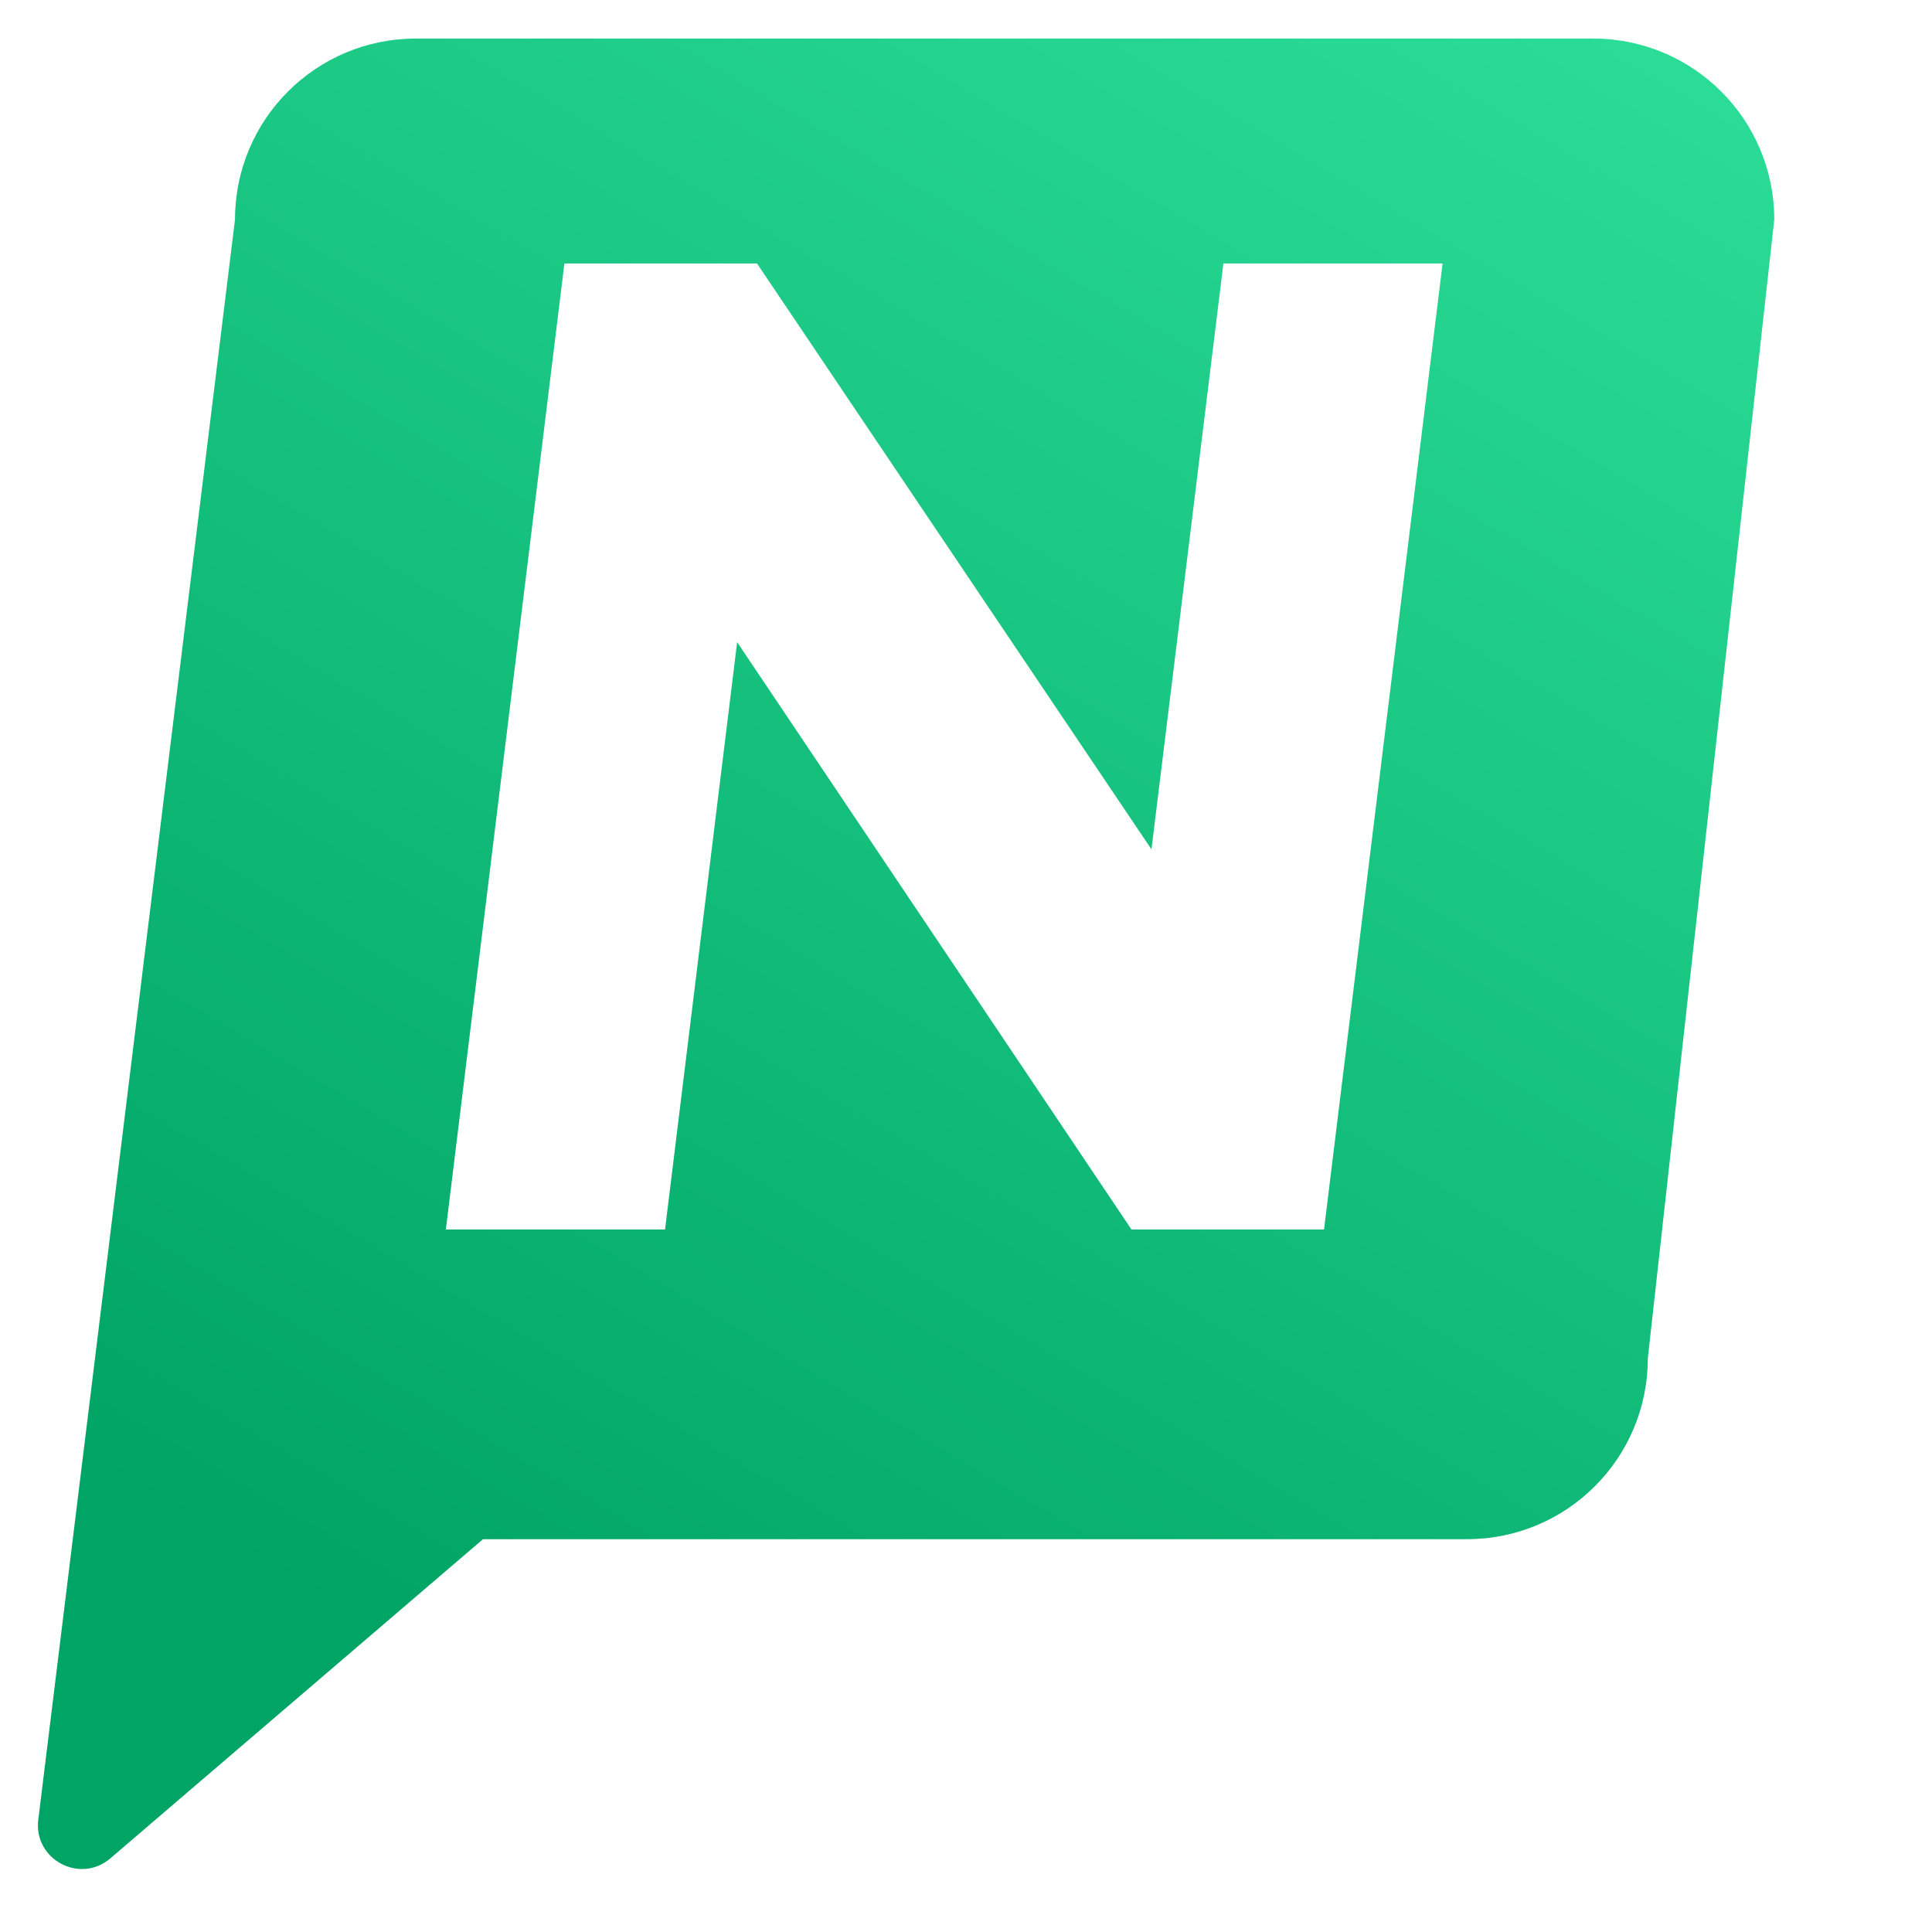
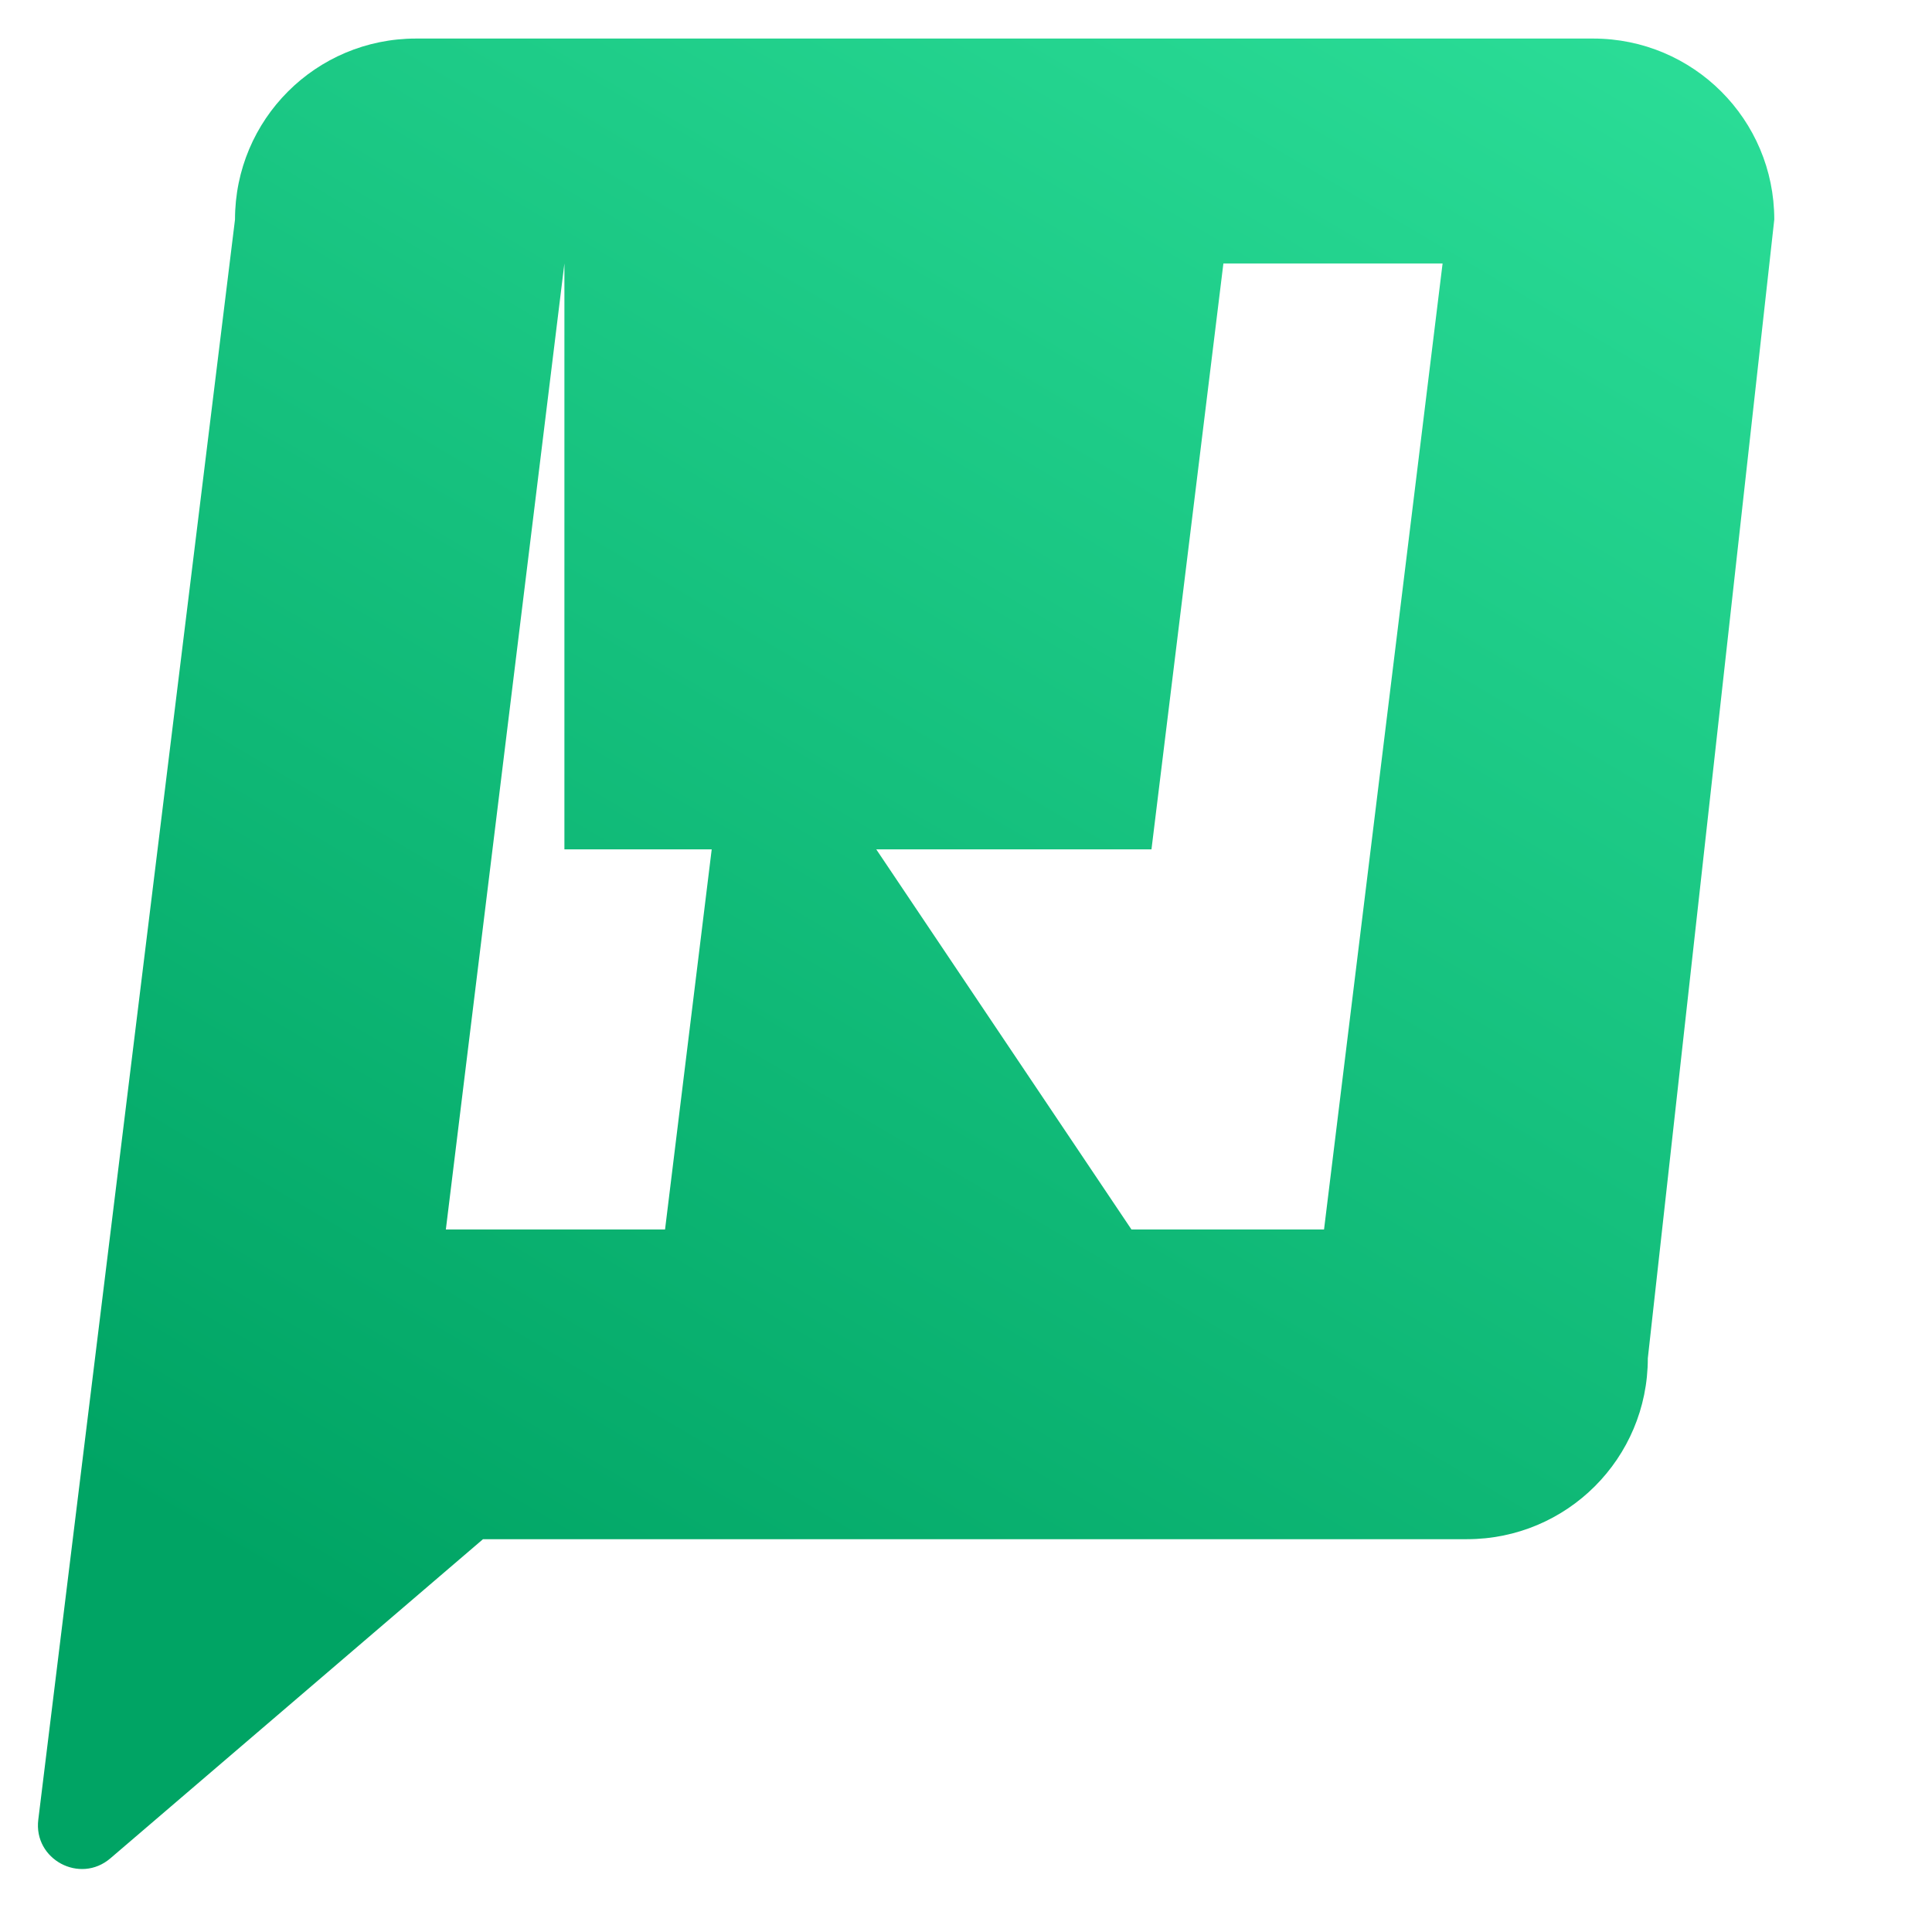
<svg xmlns="http://www.w3.org/2000/svg" width="22" height="22" viewBox="0 0 22 22" fill="none">
-   <path d="M18.143 0.439C19.282 0.44 20.204 1.361 20.204 2.5L18.764 15.467C18.764 16.606 17.843 17.527 16.704 17.527H5.5L1.257 21.161C0.911 21.458 0.38 21.174 0.436 20.721L2.676 2.5C2.676 1.361 3.597 0.439 4.737 0.439H18.143ZM6.427 3L5.077 14H7.573L8.394 7.312L12.884 14H15.077L16.427 3H13.931L13.112 9.672L8.62 3H6.427Z" fill="url(#paint0_linear_2743_49000)" />
+   <path d="M18.143 0.439C19.282 0.44 20.204 1.361 20.204 2.5L18.764 15.467C18.764 16.606 17.843 17.527 16.704 17.527H5.5L1.257 21.161C0.911 21.458 0.38 21.174 0.436 20.721L2.676 2.5C2.676 1.361 3.597 0.439 4.737 0.439H18.143ZM6.427 3L5.077 14H7.573L8.394 7.312L12.884 14H15.077L16.427 3H13.931L13.112 9.672H6.427Z" fill="url(#paint0_linear_2743_49000)" />
  <defs>
    <linearGradient id="paint0_linear_2743_49000" x1="21.512" y1="-3.481" x2="7.309" y2="20.539" gradientUnits="userSpaceOnUse">
      <stop stop-color="#33E8A1" />
      <stop offset="1" stop-color="#00A464" />
    </linearGradient>
  </defs>
</svg>